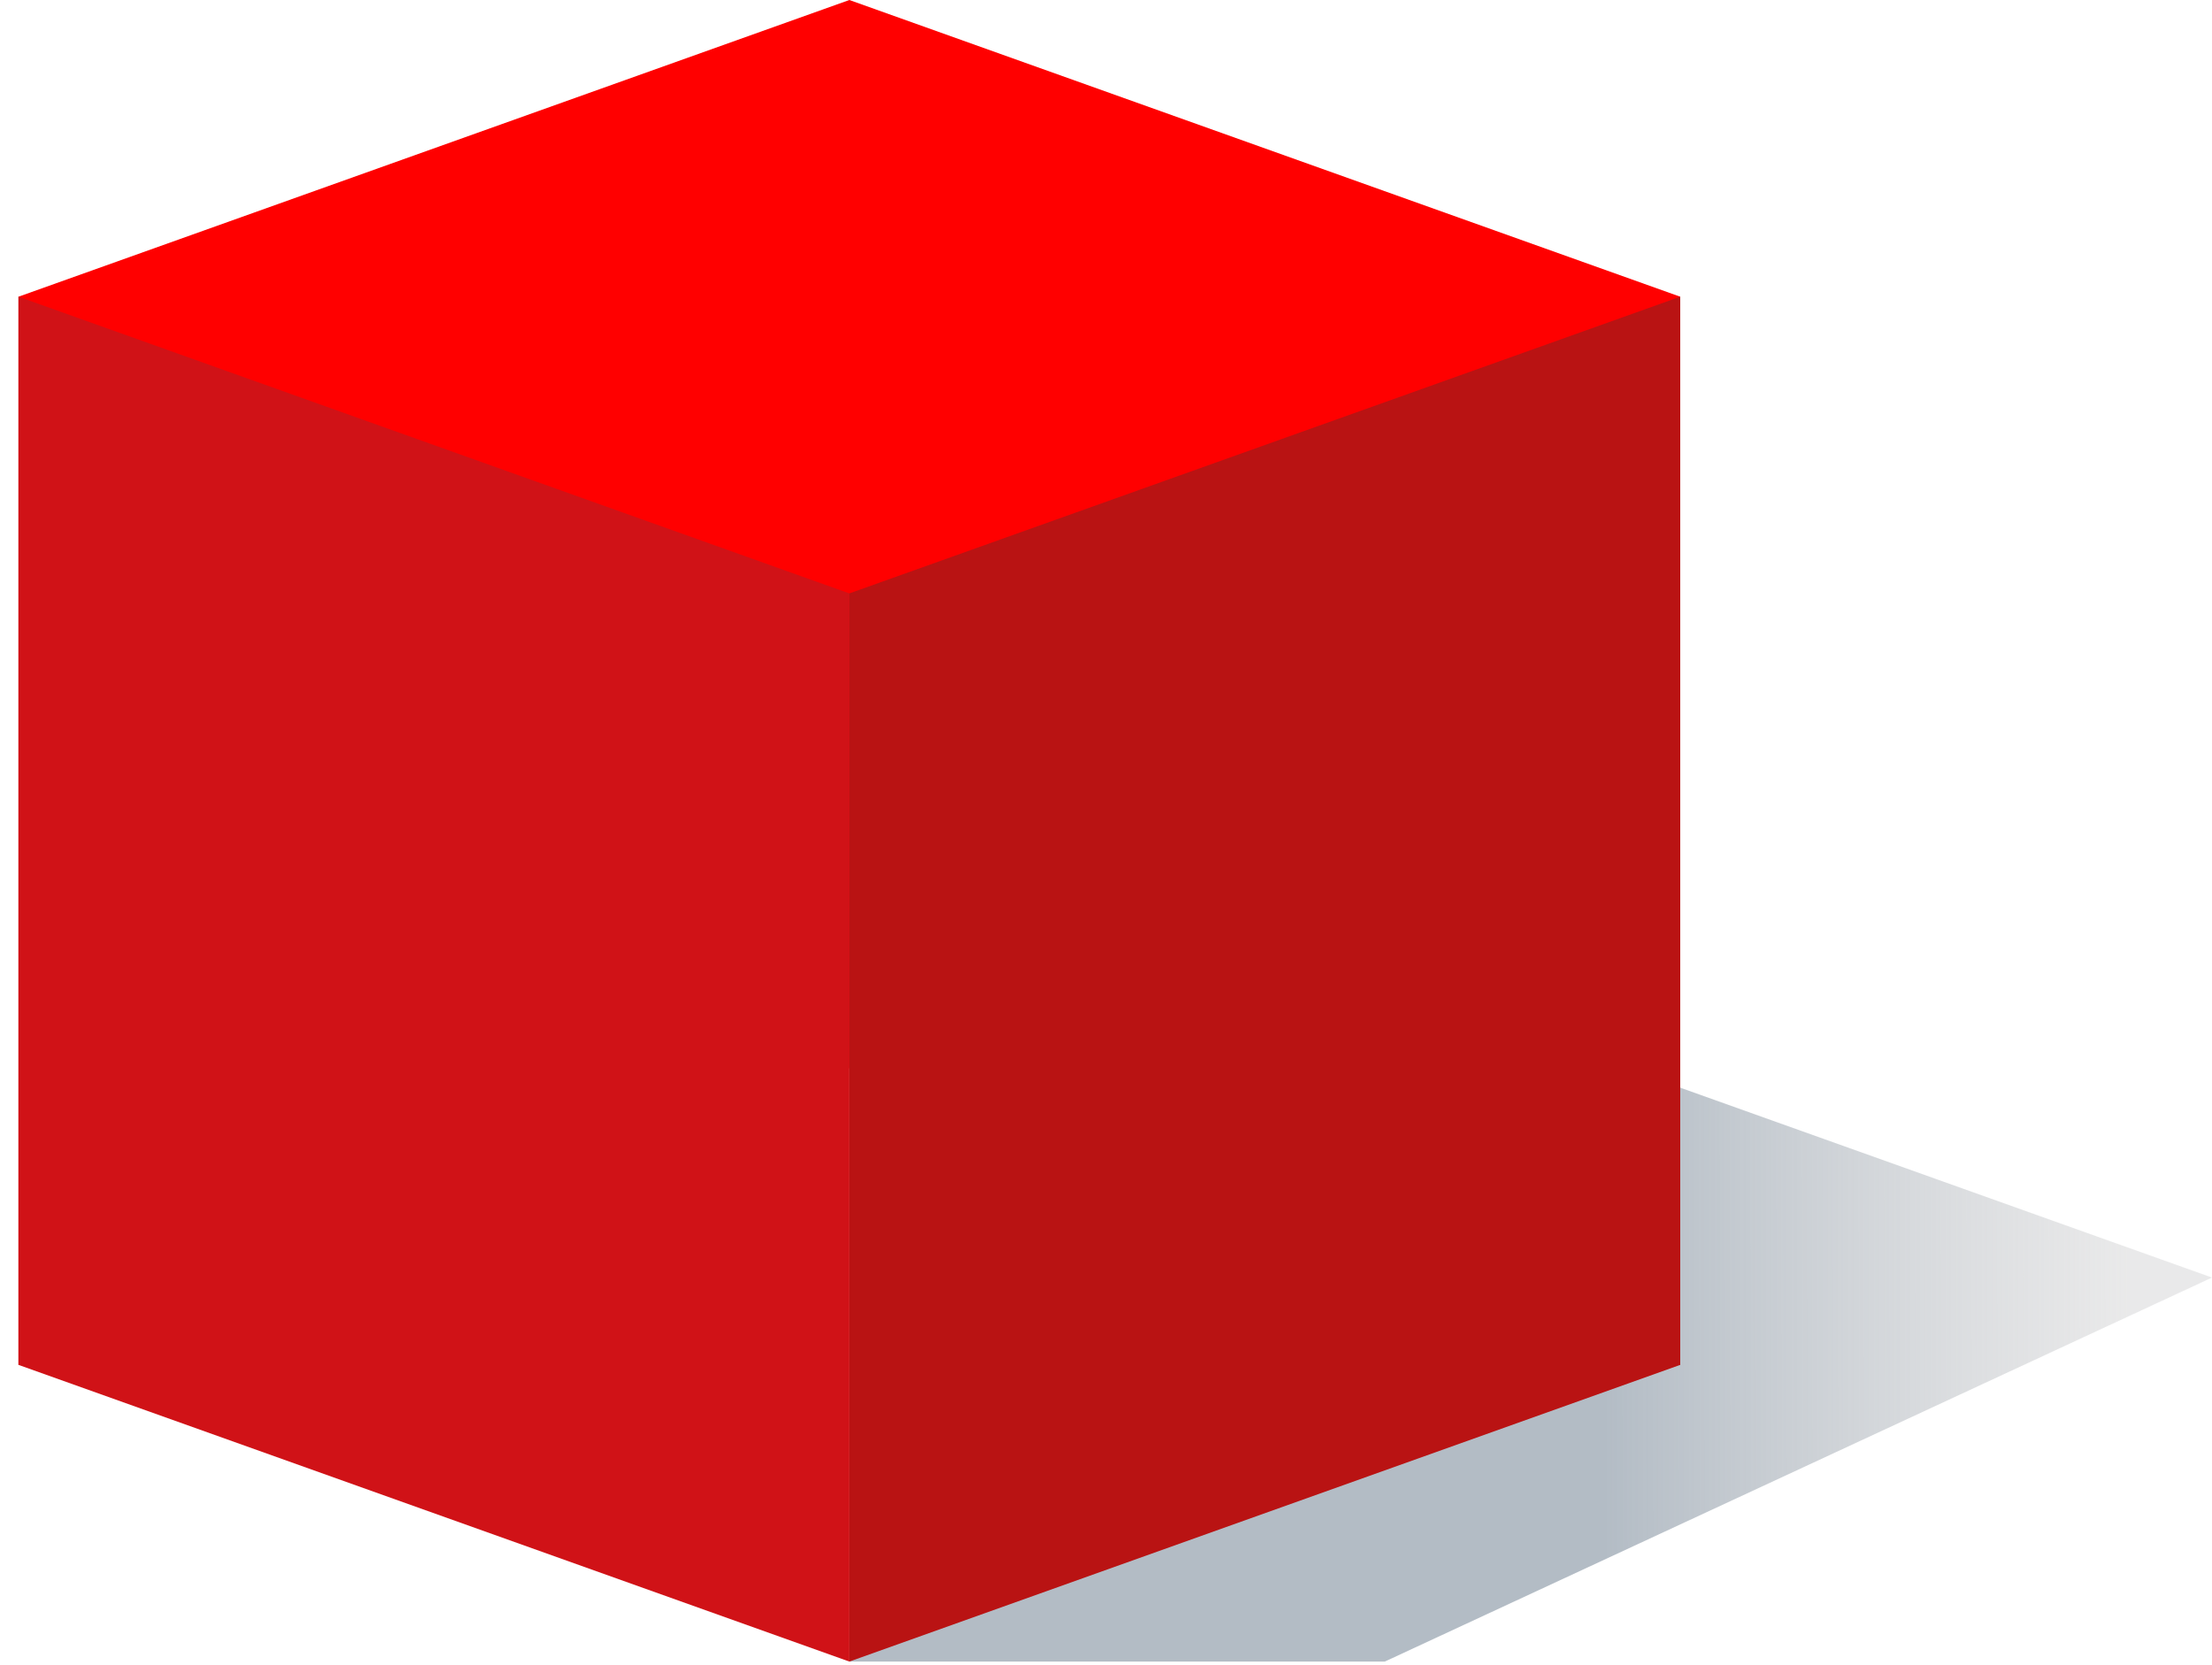
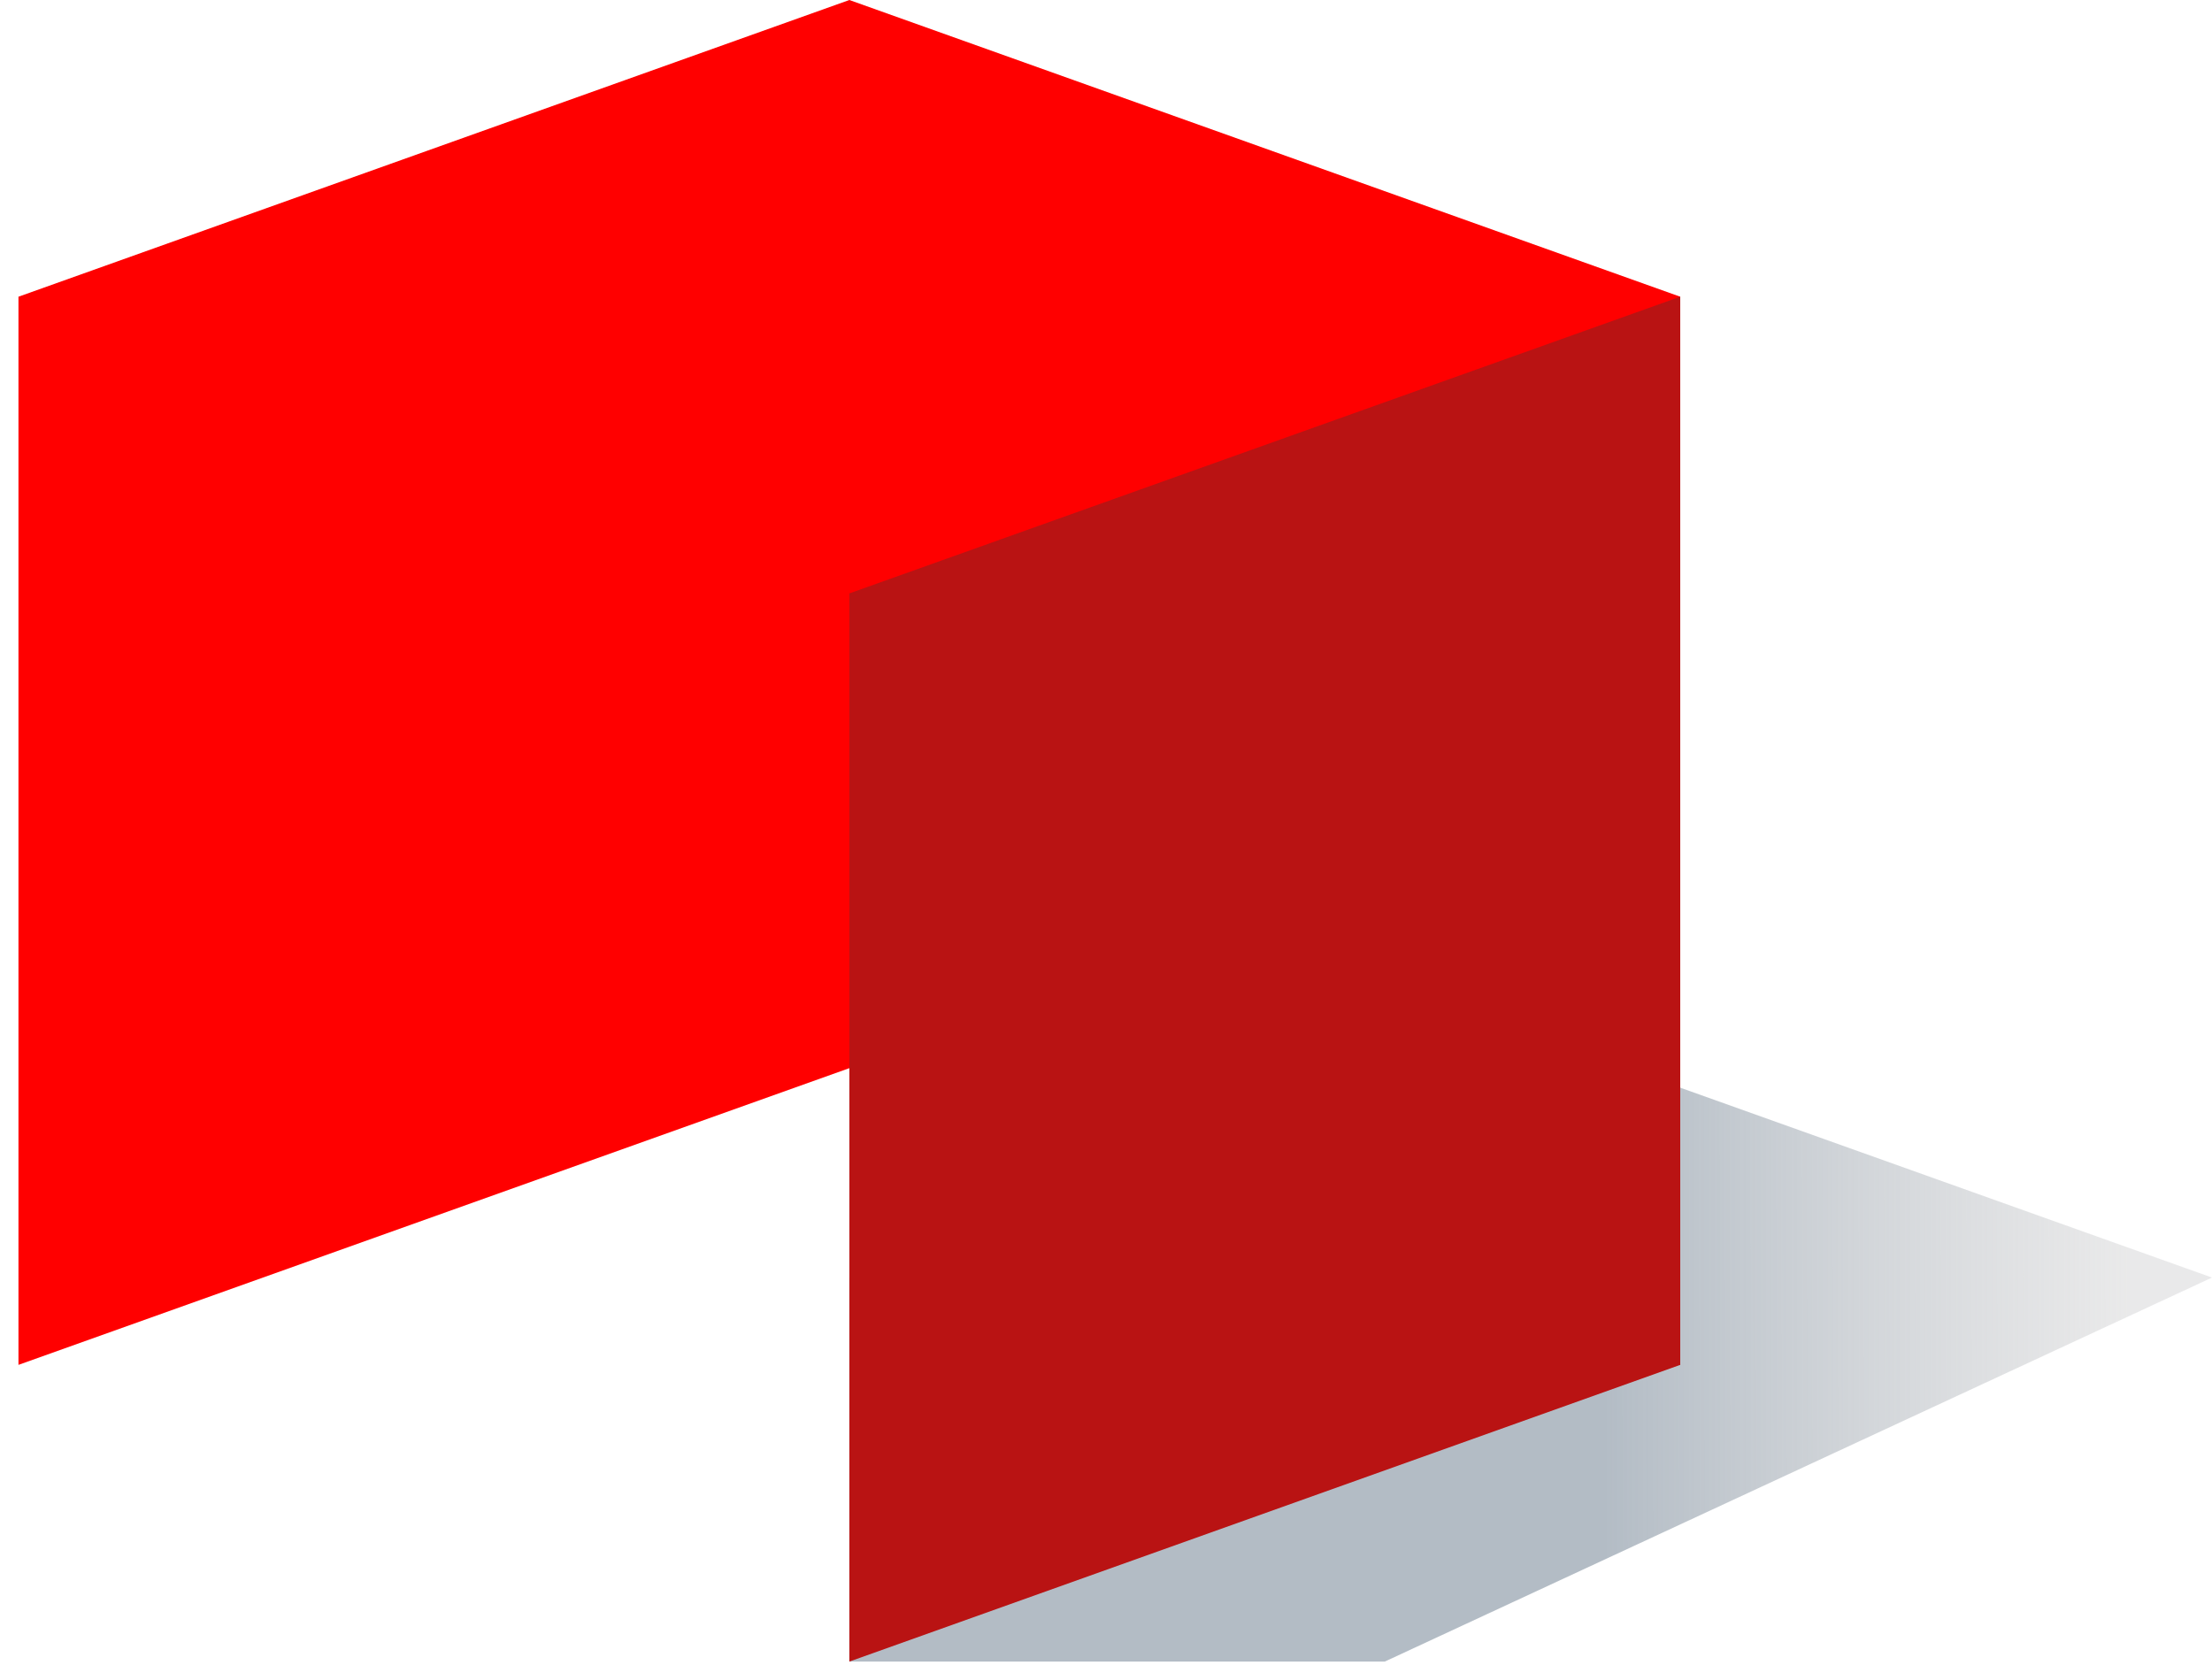
<svg xmlns="http://www.w3.org/2000/svg" width="599" height="451" viewBox="0 0 599 451" fill="none">
  <path fill-rule="evenodd" clip-rule="evenodd" d="M230 346L375 266L599 346L487 398L375 450H230V346Z" fill="url(#paint0_linear)" />
  <path fill-rule="evenodd" clip-rule="evenodd" d="M5 80.357L230 3.93403e-05L455 80.357L455 369.643L230 289.286L5 369.643L5 80.357Z" fill="#FF0000" />
-   <path d="M5.001 80.357L230.001 160.714L230.001 450L5.001 369.643L5.001 80.357Z" fill="#D01217" />
  <path d="M455.001 80.357L230.001 160.714L230.001 450L455.001 369.643L455.001 80.357Z" fill="#B91313" />
  <defs>
    <linearGradient id="paint0_linear" x1="435" y1="290.219" x2="577" y2="290.027" gradientUnits="userSpaceOnUse">
      <stop stop-color="#ABB5BF" stop-opacity="0.9" />
      <stop offset="1" stop-color="#D4D4D5" stop-opacity="0.5" />
    </linearGradient>
  </defs>
</svg>